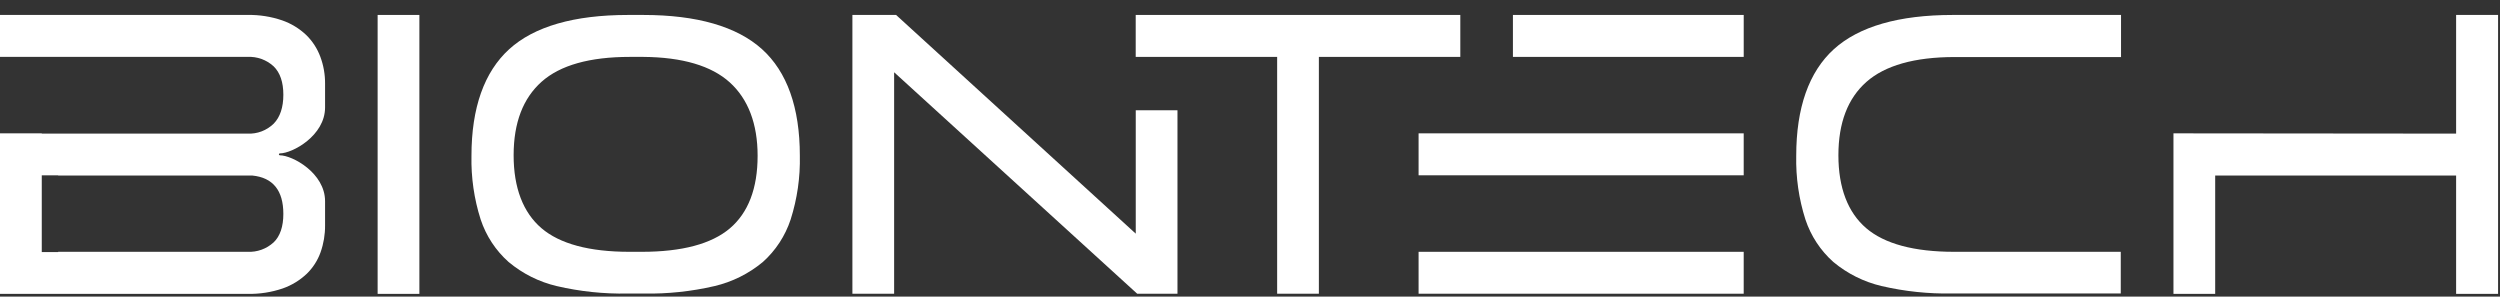
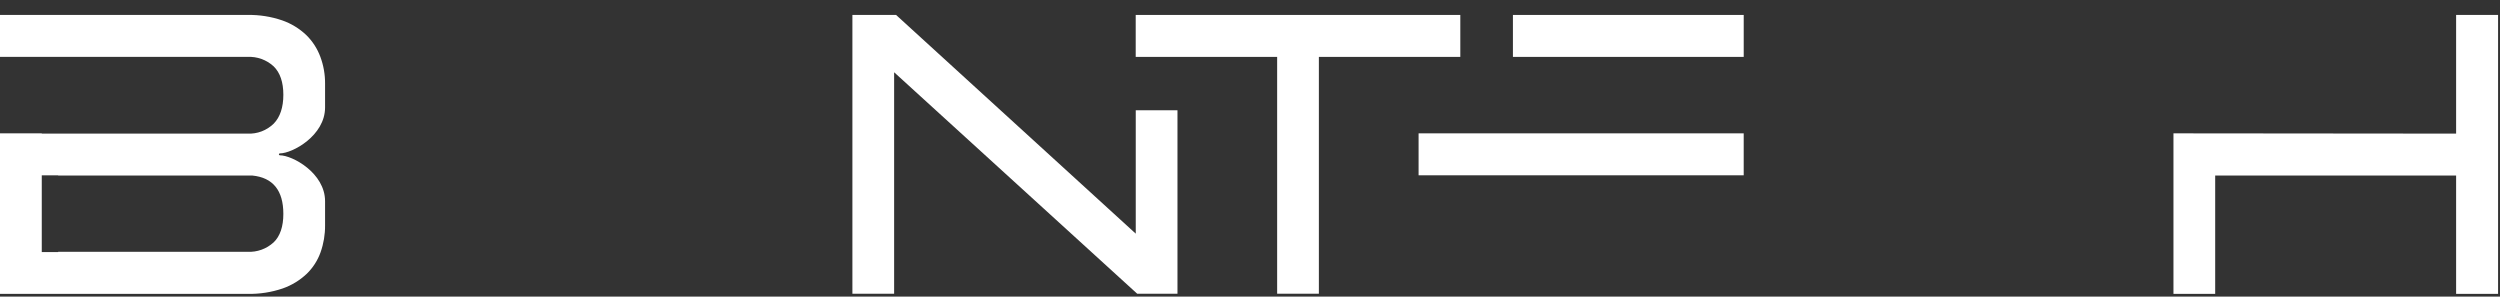
<svg xmlns="http://www.w3.org/2000/svg" width="177" height="21" viewBox="0 0 177 21" fill="none">
  <rect x="0" y="0" width="177" height="21" fill="#333333" stroke="none" />
-   <rect x="26.736" y="1.058" width="2.956" height="19.748" fill="white" />
-   <path fill-rule="evenodd" clip-rule="evenodd" d="M45.549 1.059H44.46C40.65 1.059 37.818 1.875 36.051 3.483C34.285 5.092 33.38 7.625 33.38 11.027C33.347 12.557 33.566 14.084 34.031 15.54C34.417 16.702 35.099 17.739 36.007 18.547C37 19.377 38.17 19.962 39.423 20.256C41.065 20.638 42.747 20.815 44.432 20.783H45.588C47.267 20.813 48.944 20.636 50.581 20.256C51.837 19.963 53.009 19.38 54.007 18.552C54.914 17.742 55.594 16.703 55.978 15.54C56.442 14.082 56.663 12.554 56.629 11.022C56.629 7.62 55.726 5.082 53.947 3.478C52.168 1.875 49.338 1.059 45.549 1.059M51.67 16.172C50.373 17.27 48.283 17.828 45.445 17.828H44.559C41.726 17.828 39.63 17.265 38.334 16.154C37.037 15.043 36.365 13.302 36.365 10.993C36.365 8.684 37.032 6.959 38.346 5.787C39.662 4.615 41.755 4.028 44.589 4.028H45.549C48.317 4.05 50.376 4.66 51.672 5.837C52.97 7.014 53.639 8.768 53.639 11.027C53.641 13.334 52.977 15.066 51.67 16.172" fill="white" />
  <path d="M173.893 1.058V9.46L153.881 9.441V20.806H156.835V12.427H173.893V20.806H176.863V1.058L173.893 1.058Z" fill="white" />
  <rect x="107.115" y="1.058" width="16.34" height="2.97" fill="white" />
-   <path d="M129.837 3.483C128.071 5.087 127.173 7.625 127.173 11.027C127.139 12.558 127.359 14.084 127.824 15.541C128.21 16.702 128.892 17.74 129.8 18.547C130.794 19.375 131.961 19.957 133.212 20.251C134.853 20.633 136.535 20.81 138.219 20.778H150.15V17.828H138.352C135.519 17.828 133.424 17.265 132.127 16.154C130.83 15.043 130.159 13.3 130.159 10.993C130.159 8.687 130.828 6.959 132.143 5.798C133.458 4.637 135.551 4.039 138.385 4.039H150.169V1.059H138.251C134.443 1.059 131.611 1.875 129.837 3.483Z" fill="white" />
  <rect x="100.436" y="9.441" width="23.018" height="2.97" fill="white" />
-   <rect x="100.436" y="17.828" width="23.018" height="2.967" fill="white" />
  <path fill-rule="evenodd" clip-rule="evenodd" d="M21.685 2.483C21.197 2.02 20.618 1.666 19.986 1.445C19.193 1.173 18.36 1.042 17.522 1.058H0V4.028H17.522C18.203 3.993 18.869 4.233 19.374 4.697C19.831 5.142 20.061 5.821 20.061 6.711C20.061 7.601 19.831 8.291 19.379 8.754C18.882 9.239 18.21 9.494 17.522 9.46H2.957V9.442H0V20.806H17.522C18.37 20.825 19.213 20.695 20.018 20.421C20.649 20.2 21.229 19.846 21.719 19.384C22.155 18.96 22.49 18.439 22.696 17.862C22.913 17.249 23.021 16.602 23.015 15.951V14.247C23.015 12.251 20.702 10.995 19.81 10.995C19.774 10.993 19.745 10.963 19.745 10.927C19.745 10.891 19.774 10.861 19.81 10.861C20.702 10.861 23.015 9.605 23.015 7.606V5.913C23.019 5.268 22.906 4.627 22.681 4.023C22.466 3.441 22.126 2.914 21.685 2.483ZM20.061 15.145C20.061 16.035 19.831 16.725 19.374 17.159C18.869 17.622 18.203 17.863 17.522 17.828H4.119V17.844H2.957V12.412H4.119V12.428H17.864C19.325 12.573 20.061 13.486 20.061 15.145" fill="white" />
  <path d="M80.408 4.028H90.422V20.795H93.376V4.028H103.39V1.058H80.408L80.408 4.028Z" fill="white" />
  <path d="M80.411 16.543L63.442 1.058H60.35V20.795H63.304V5.116L80.512 20.795H83.365V7.806H80.411V16.543Z" fill="white" />
</svg>